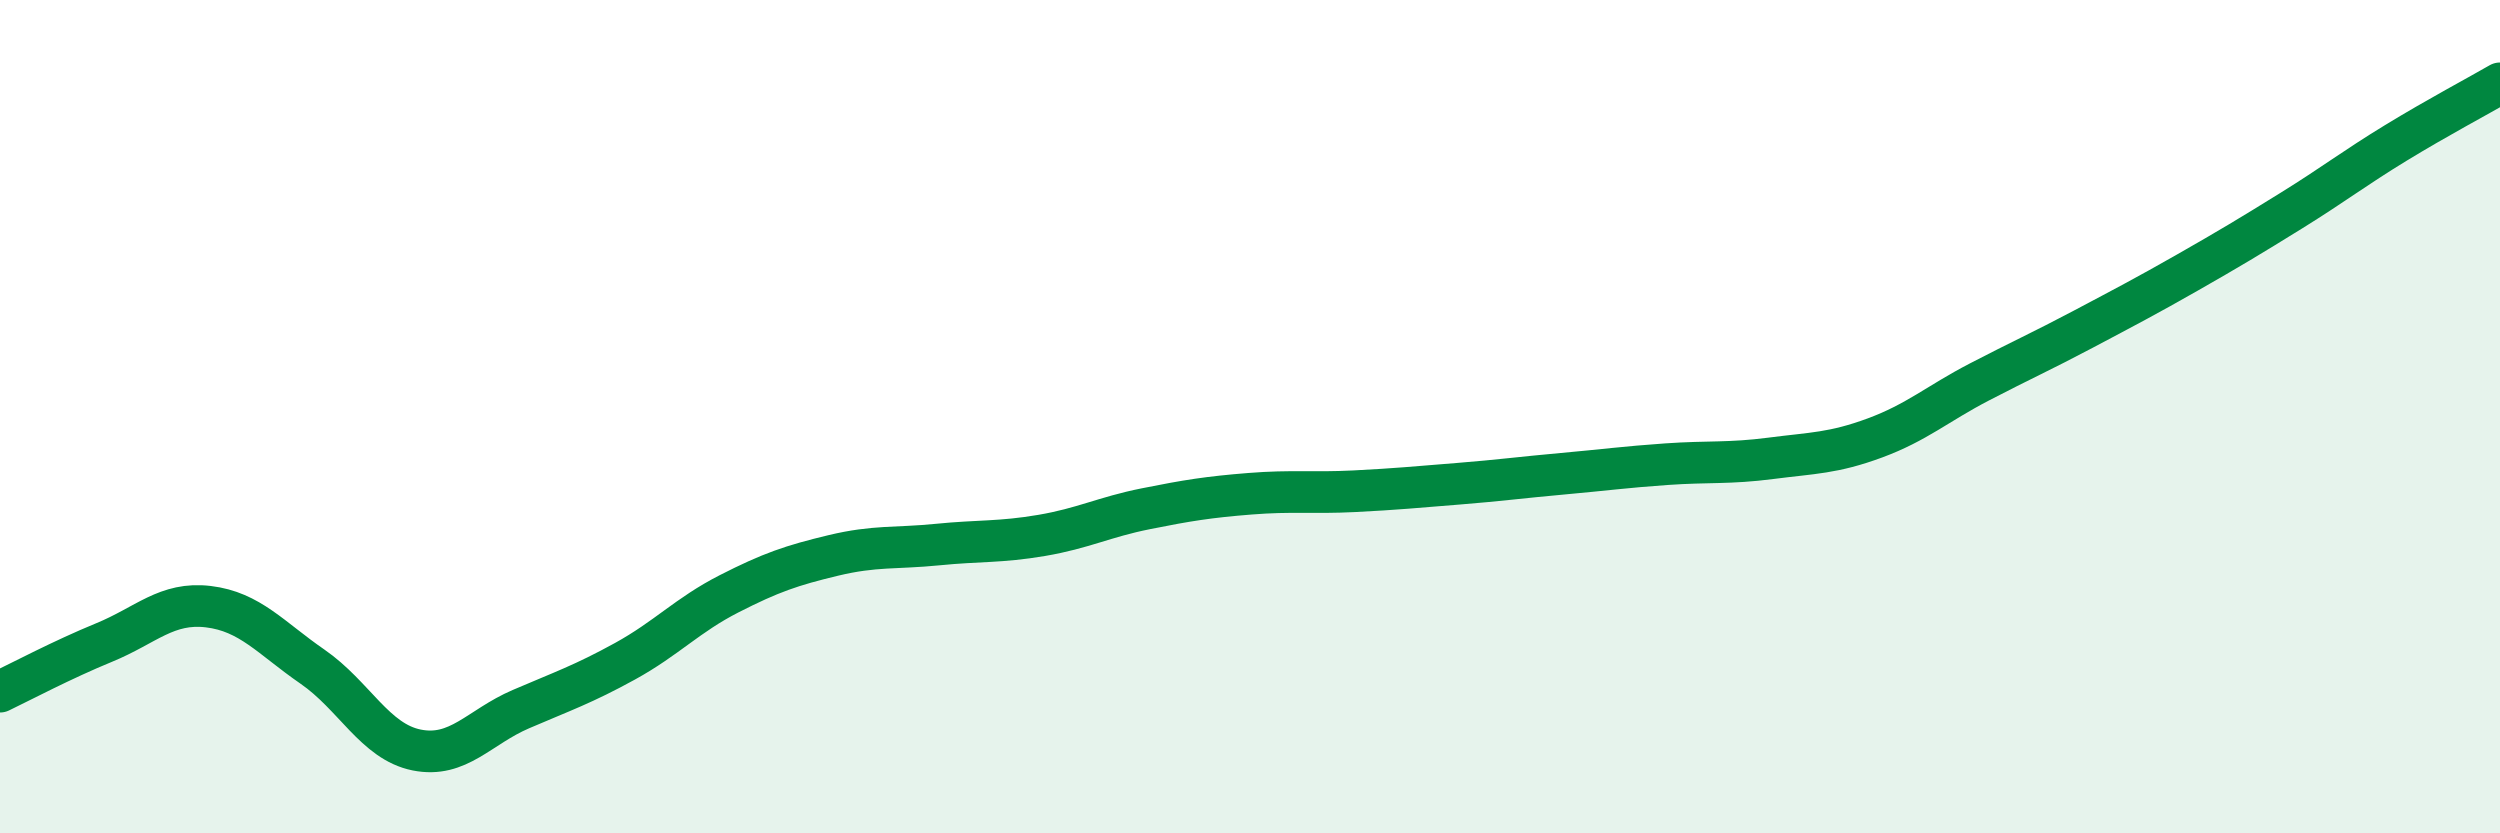
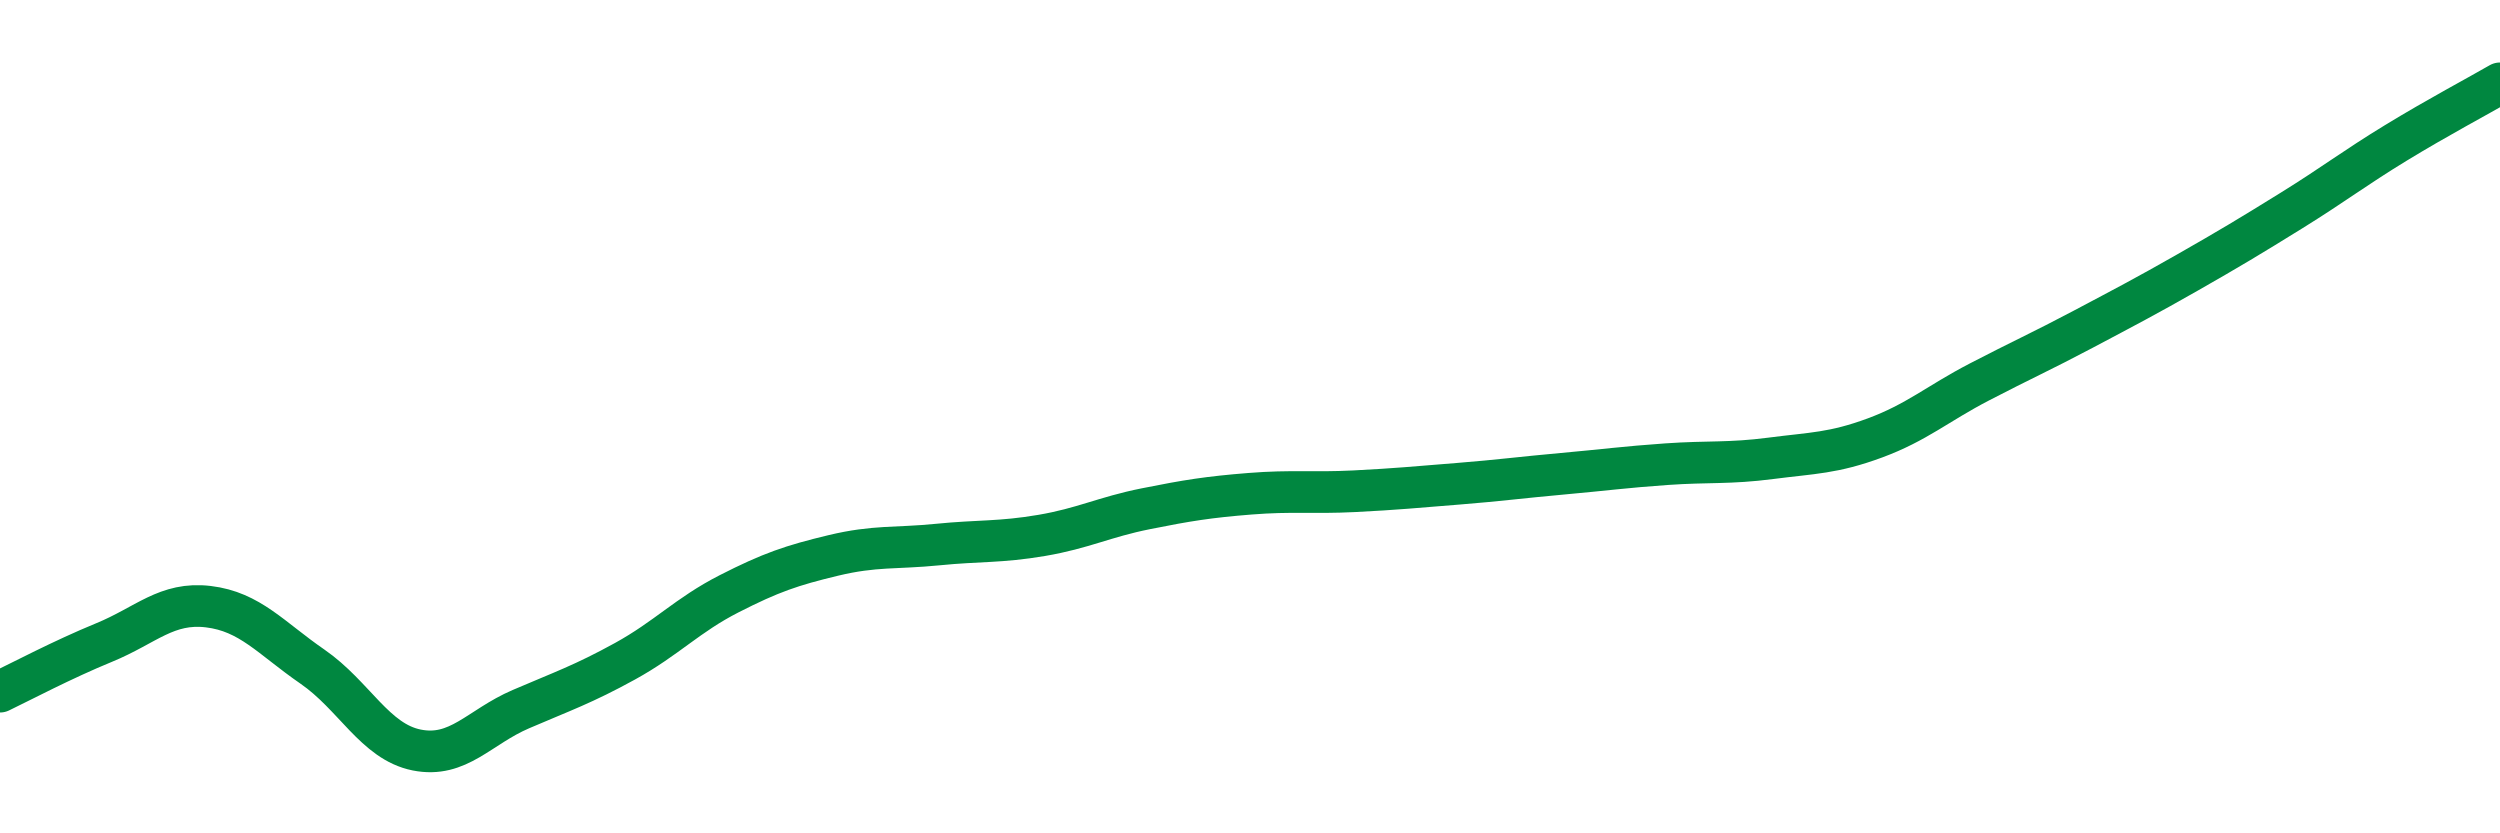
<svg xmlns="http://www.w3.org/2000/svg" width="60" height="20" viewBox="0 0 60 20">
-   <path d="M 0,16.6 C 0.5,16.36 1.5,15.83 2.5,15.42 C 3.5,15.01 4,14.44 5,14.56 C 6,14.68 6.5,15.31 7.5,16 C 8.5,16.69 9,17.8 10,18 C 11,18.2 11.5,17.45 12.5,17.02 C 13.5,16.59 14,16.42 15,15.87 C 16,15.32 16.5,14.76 17.5,14.25 C 18.5,13.74 19,13.57 20,13.33 C 21,13.09 21.5,13.17 22.5,13.07 C 23.5,12.97 24,13.02 25,12.85 C 26,12.68 26.5,12.41 27.5,12.21 C 28.5,12.01 29,11.93 30,11.85 C 31,11.77 31.5,11.84 32.5,11.79 C 33.5,11.74 34,11.69 35,11.61 C 36,11.53 36.5,11.46 37.5,11.37 C 38.5,11.28 39,11.21 40,11.14 C 41,11.07 41.5,11.13 42.5,11 C 43.5,10.87 44,10.88 45,10.51 C 46,10.14 46.5,9.69 47.5,9.17 C 48.5,8.65 49,8.43 50,7.9 C 51,7.37 51.5,7.11 52.5,6.54 C 53.5,5.97 54,5.67 55,5.05 C 56,4.43 56.5,4.04 57.5,3.43 C 58.5,2.82 59.5,2.29 60,2L60 20L0 20Z" fill="#008740" opacity="0.1" stroke-linecap="round" stroke-linejoin="round" />
  <path d="M 0,16.6 C 0.5,16.36 1.5,15.83 2.5,15.42 C 3.5,15.01 4,14.44 5,14.56 C 6,14.68 6.5,15.31 7.5,16 C 8.5,16.69 9,17.8 10,18 C 11,18.2 11.5,17.45 12.5,17.02 C 13.5,16.59 14,16.42 15,15.87 C 16,15.32 16.5,14.76 17.5,14.25 C 18.5,13.74 19,13.57 20,13.33 C 21,13.09 21.5,13.17 22.5,13.07 C 23.5,12.97 24,13.02 25,12.85 C 26,12.68 26.5,12.41 27.5,12.21 C 28.5,12.01 29,11.93 30,11.85 C 31,11.77 31.5,11.84 32.5,11.79 C 33.5,11.74 34,11.69 35,11.61 C 36,11.53 36.5,11.46 37.5,11.37 C 38.5,11.28 39,11.21 40,11.14 C 41,11.07 41.5,11.13 42.5,11 C 43.5,10.87 44,10.88 45,10.51 C 46,10.14 46.5,9.69 47.5,9.17 C 48.5,8.65 49,8.43 50,7.9 C 51,7.37 51.5,7.11 52.5,6.54 C 53.5,5.97 54,5.67 55,5.05 C 56,4.43 56.5,4.04 57.5,3.43 C 58.5,2.82 59.5,2.29 60,2" stroke="#008740" stroke-width="1" fill="none" stroke-linecap="round" stroke-linejoin="round" />
</svg>